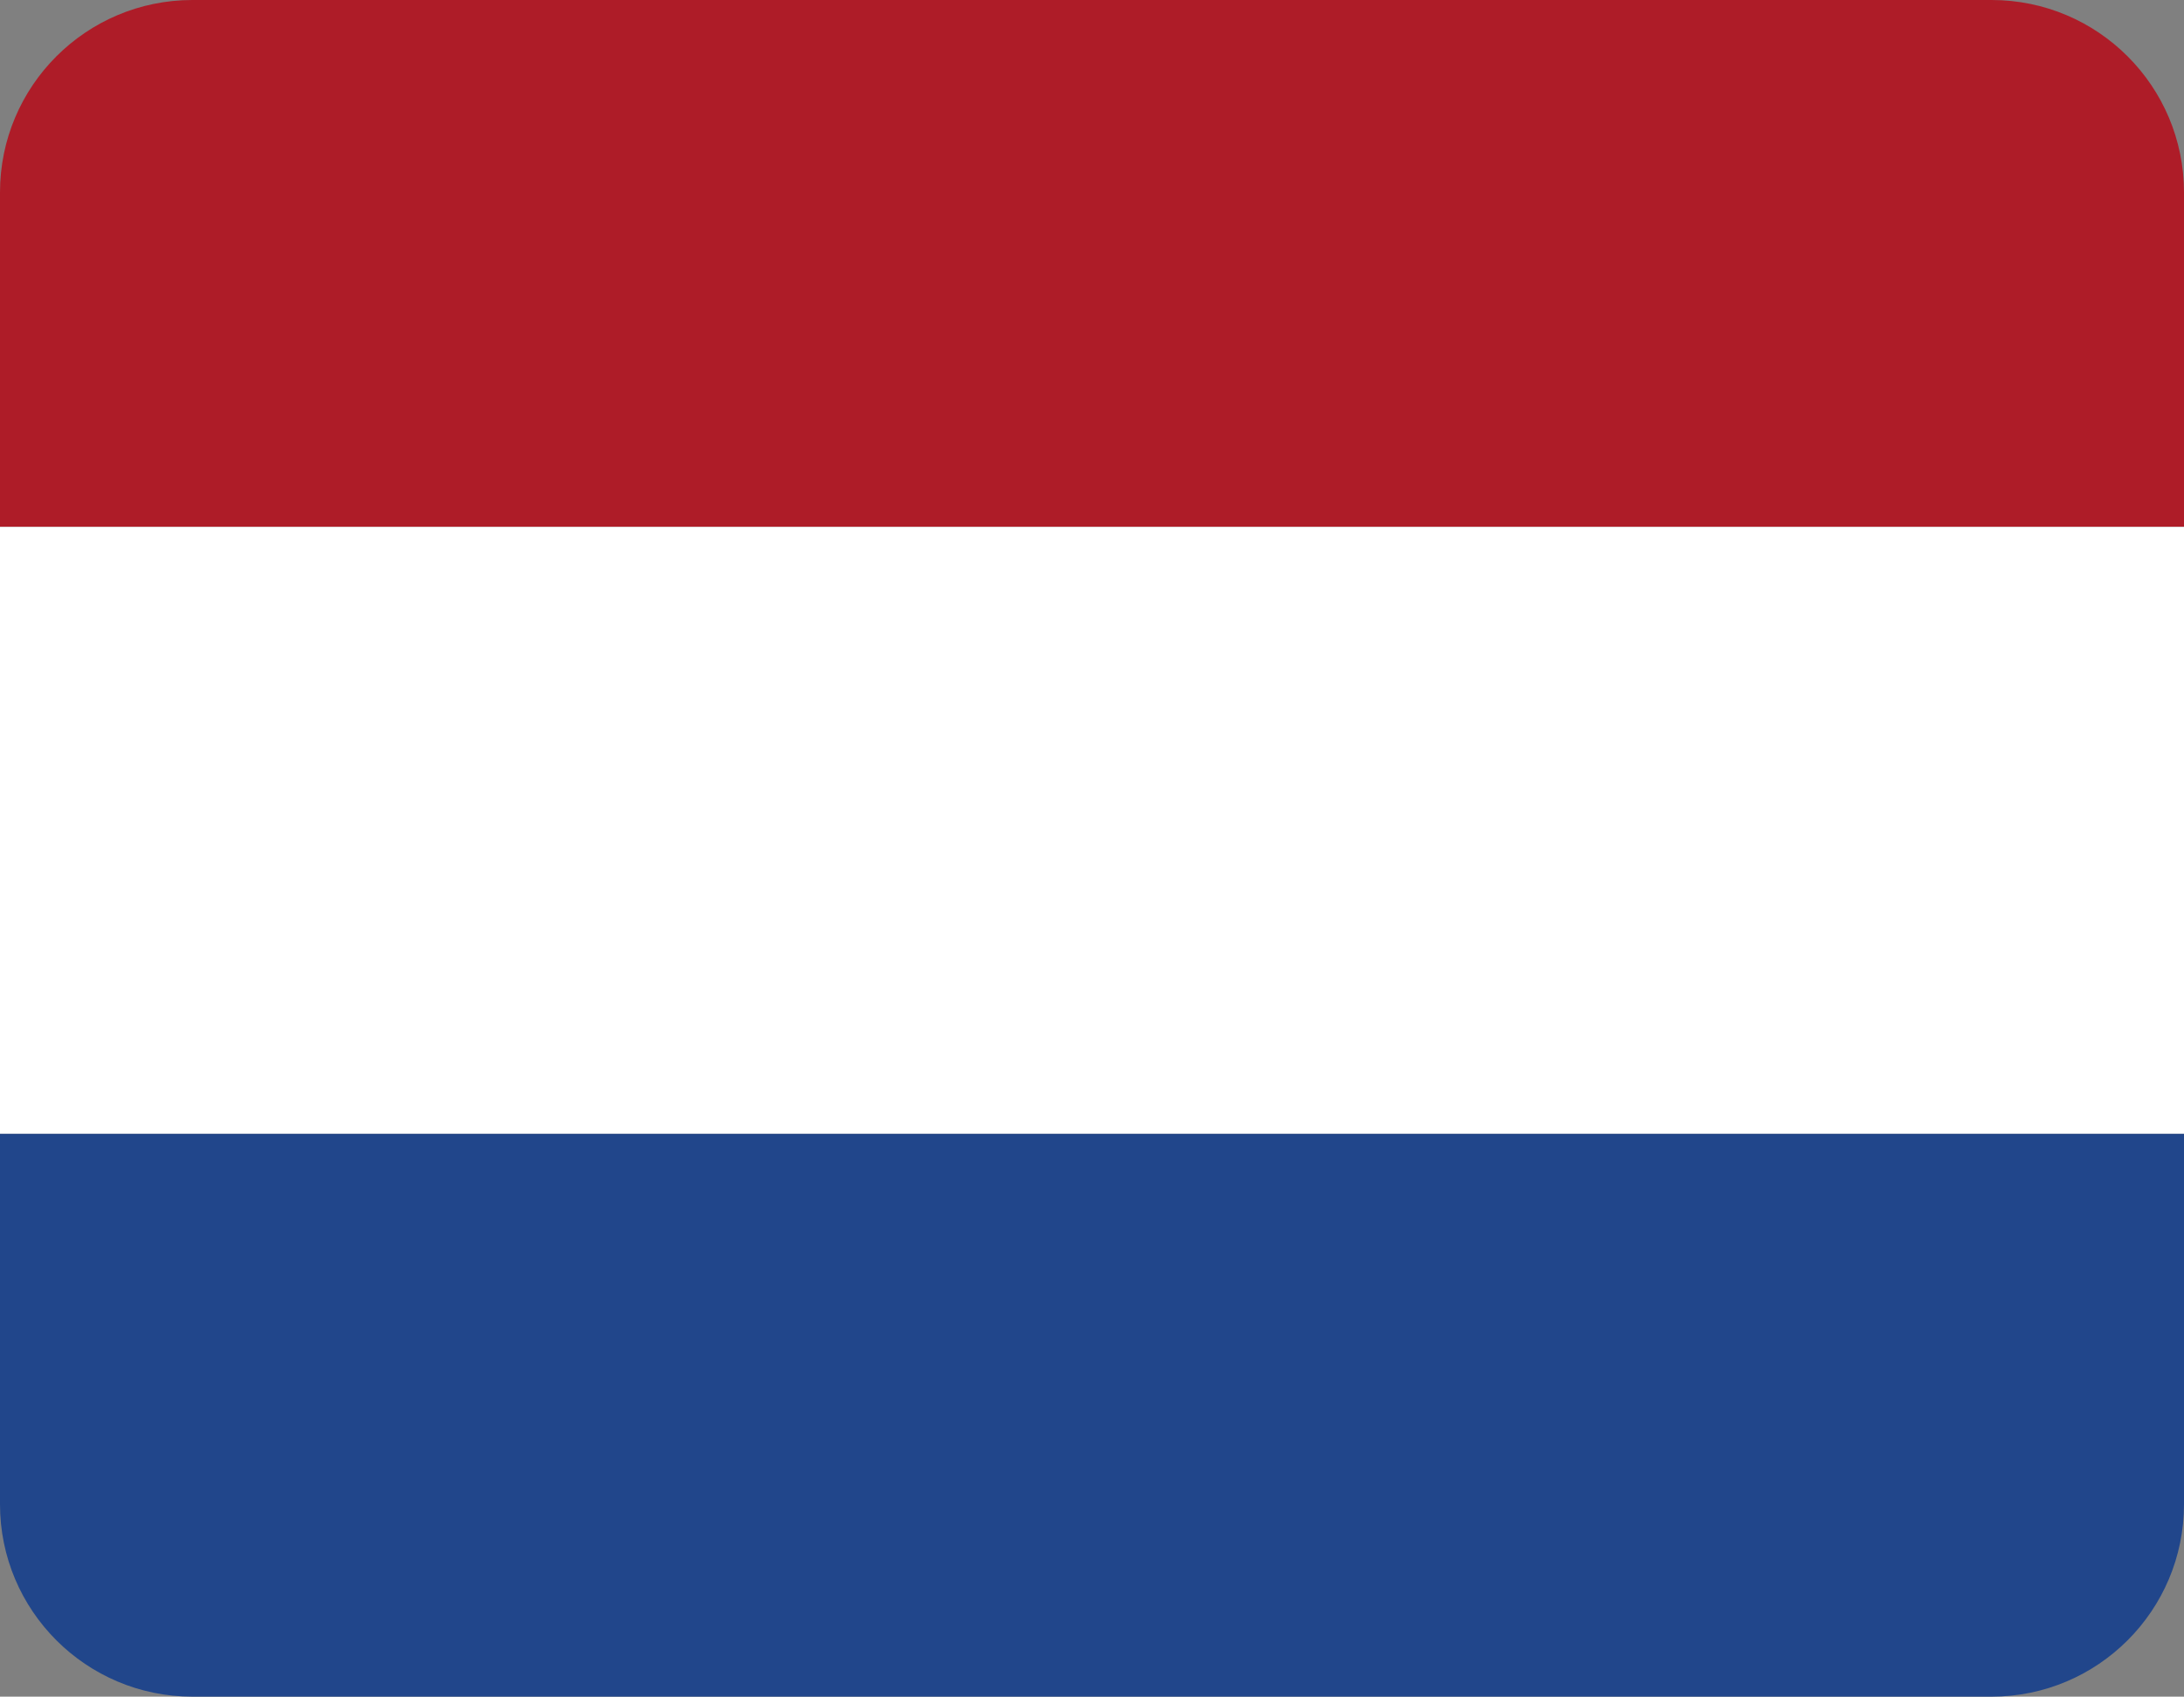
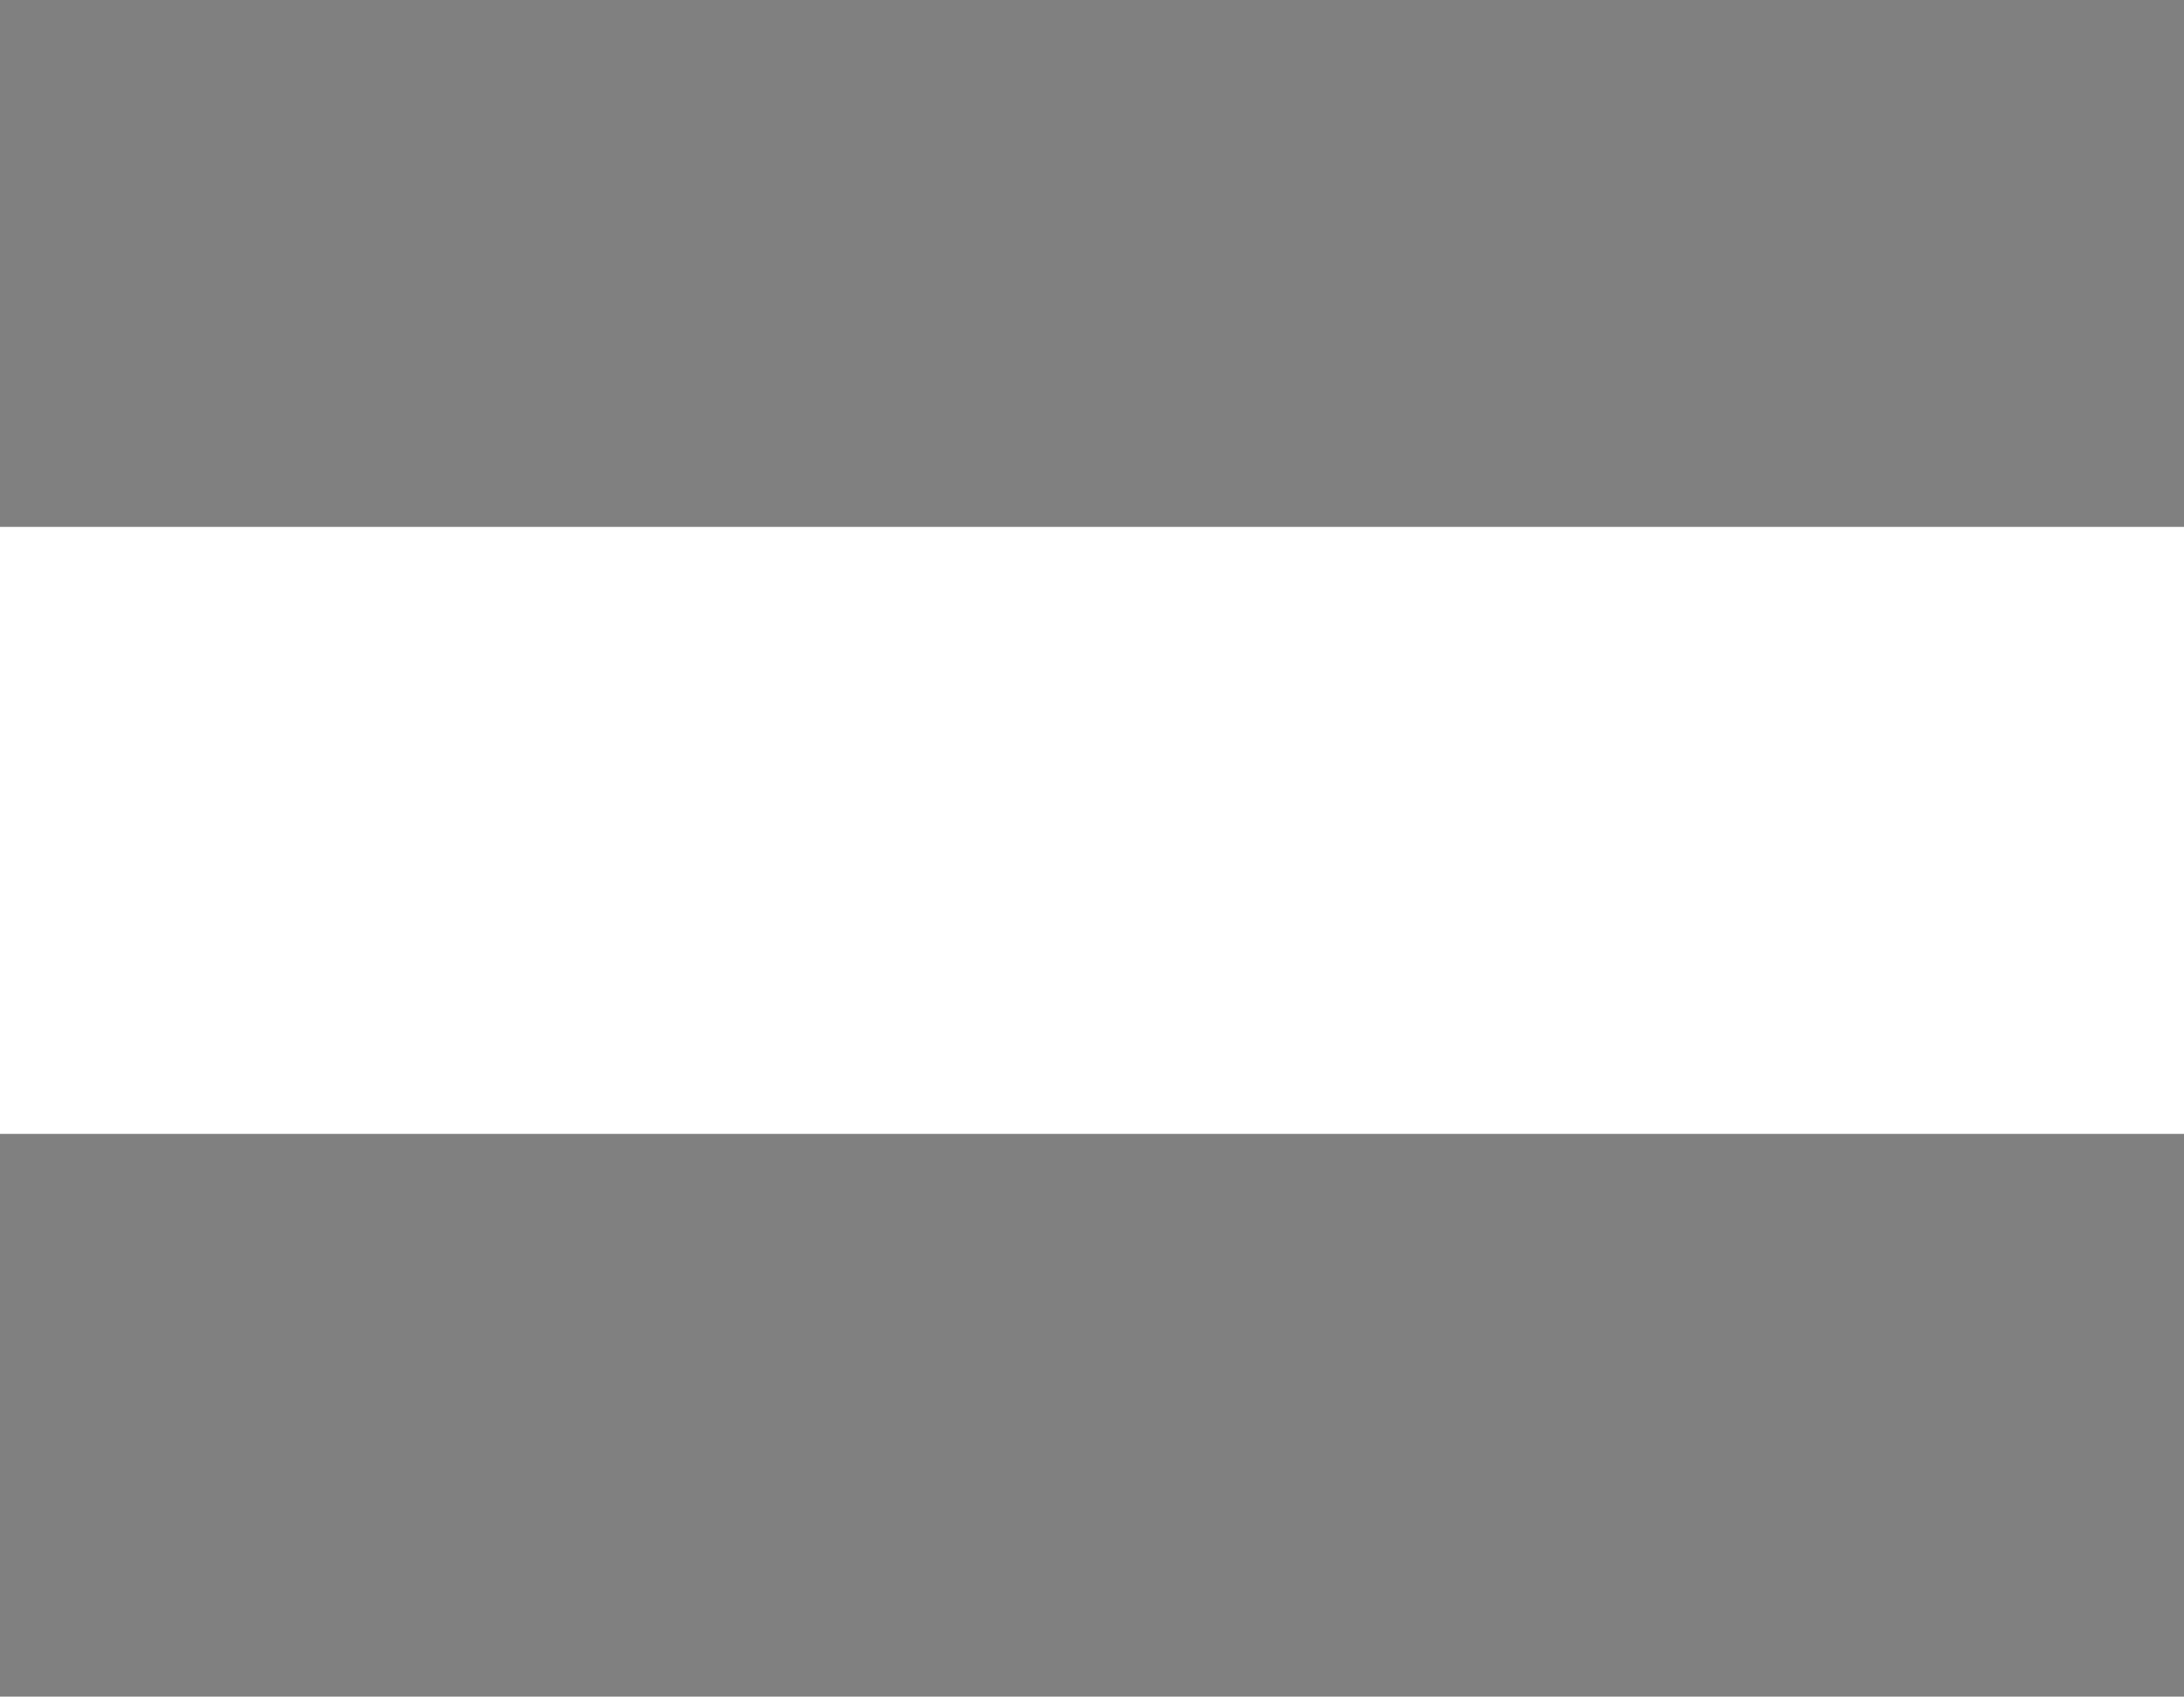
<svg xmlns="http://www.w3.org/2000/svg" id="a" viewBox="0 0 359.93 279.68">
  <rect x="0" y="0" width="359.93" height="279.68" fill="#808080" stroke="none" />
  <defs>
    <style>.b{fill:#fff;}.c{fill:#21468b;}.d{fill:#ae1c28;}</style>
  </defs>
-   <path class="d" d="M328.21,0H31.72C14.2,0,0,14.2,0,31.72v55.13H359.93V31.72c0-17.52-14.2-31.72-31.72-31.72Z" />
  <rect class="b" y="86.85" width="359.93" height="100.06" />
-   <path class="c" d="M0,247.96c0,17.52,14.2,31.72,31.72,31.72H328.21c17.52,0,31.72-14.2,31.72-31.72v-61.05H0v61.05Z" />
</svg>